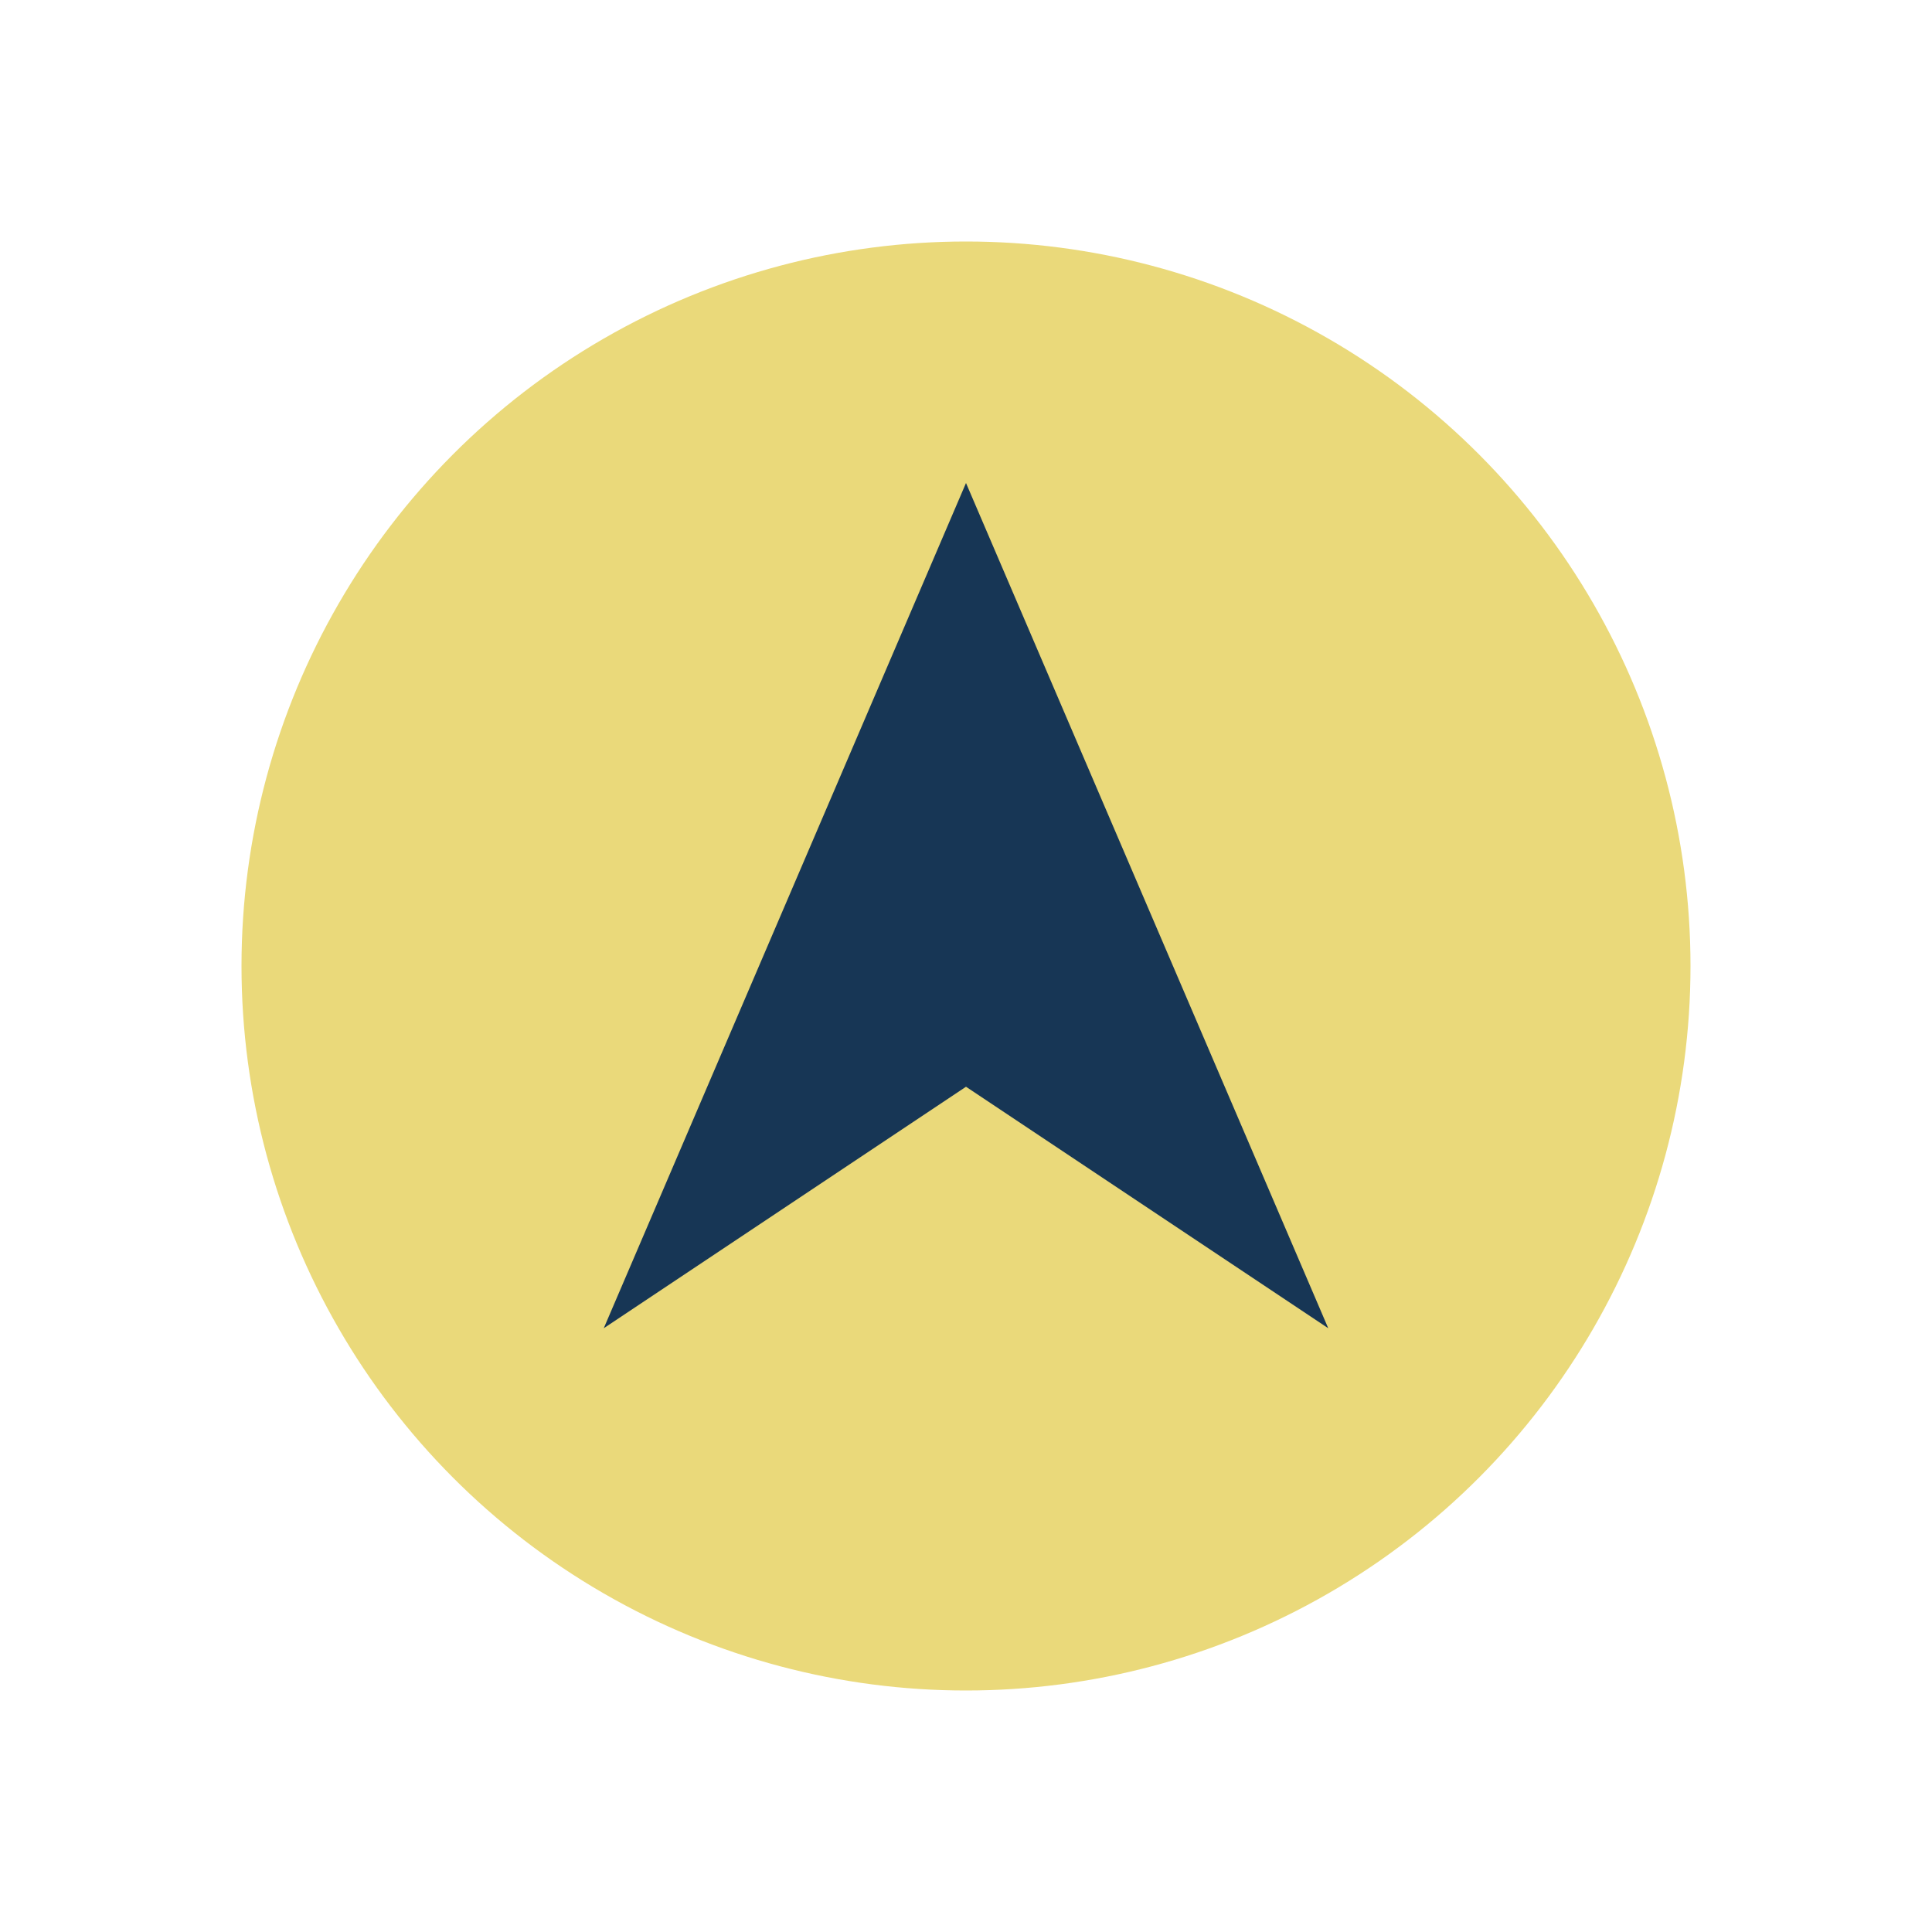
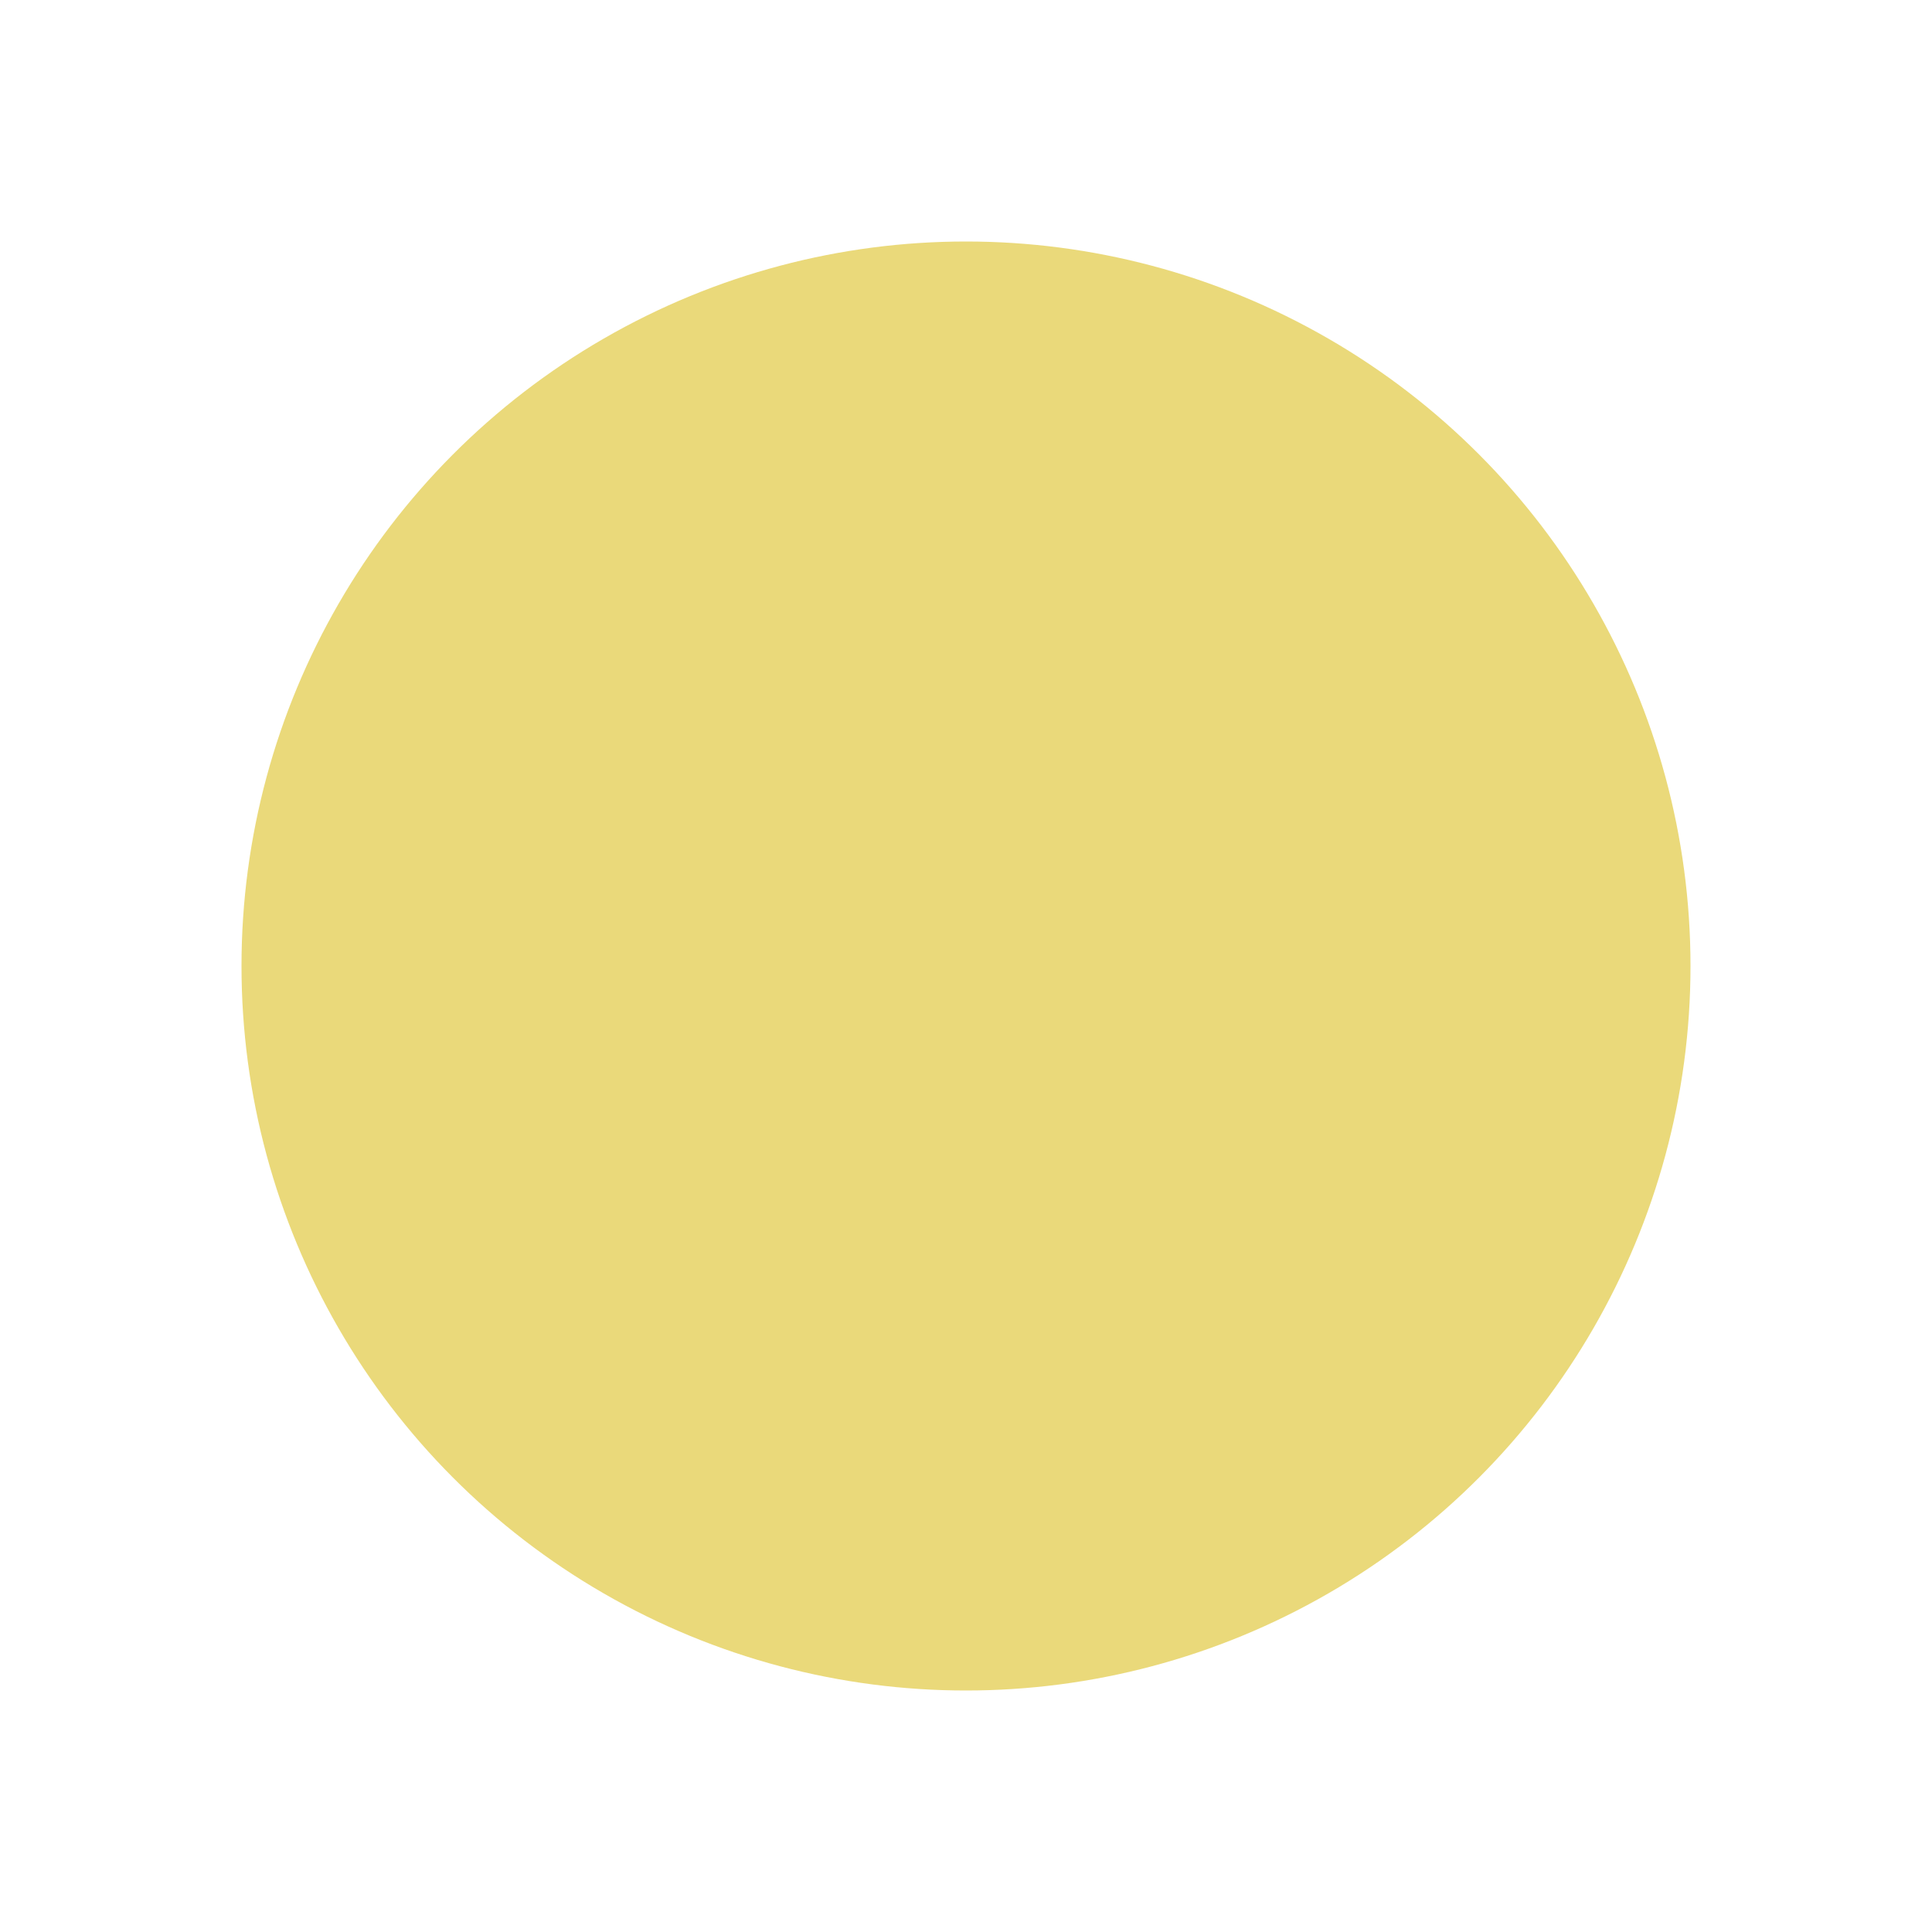
<svg xmlns="http://www.w3.org/2000/svg" width="32" height="32" viewBox="0 0 32 32">
  <circle cx="16" cy="16" r="12" fill="#EAD97A" />
-   <path d="M10 22l6-14 6 14-6-4z" fill="#173655" />
</svg>